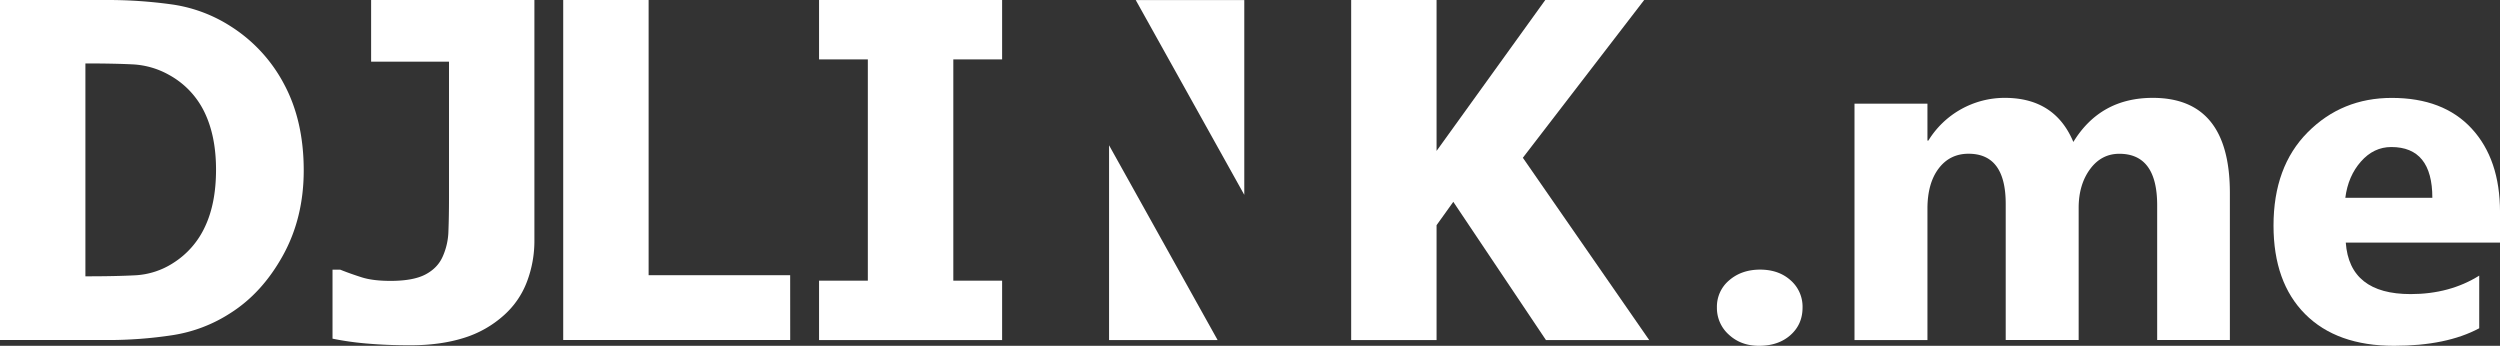
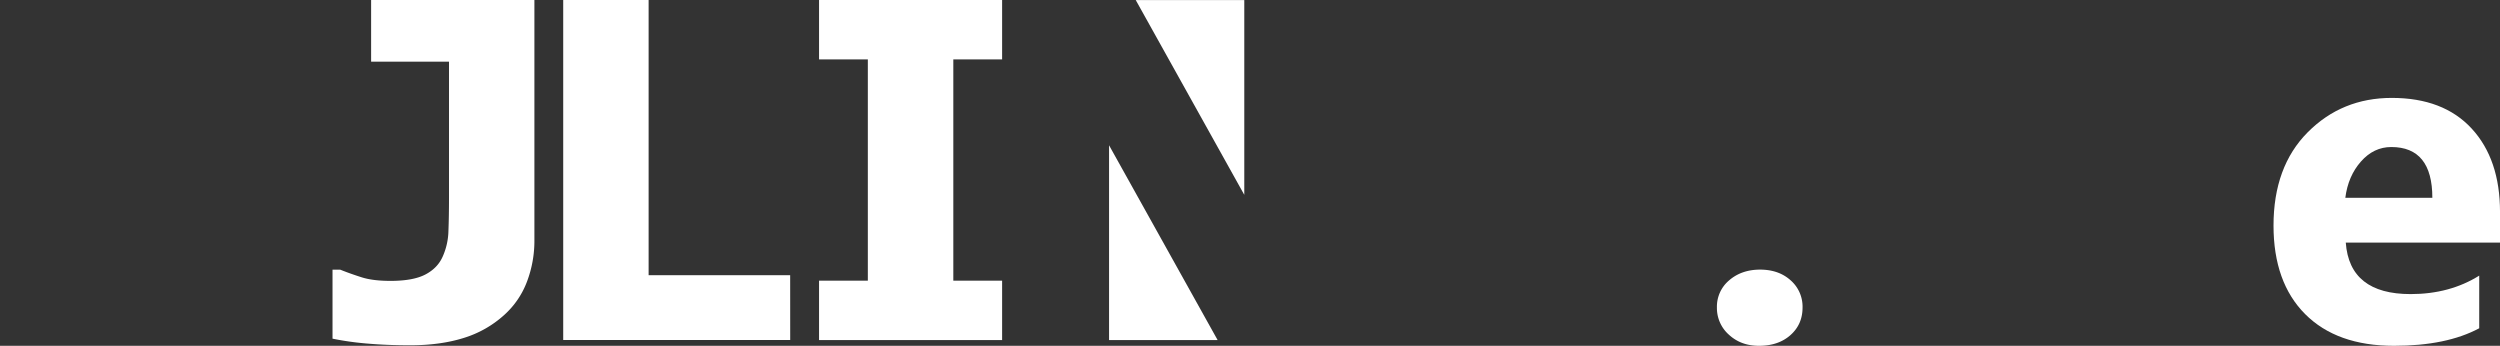
<svg xmlns="http://www.w3.org/2000/svg" viewBox="0 0 2207.66 305.37">
  <rect x="0" y="0" width="2207.66" height="305.37" fill="#333333" stroke="none" />
  <defs>
    <style>.cls-1{fill:#fff;}</style>
  </defs>
  <g id="Export">
-     <path class="cls-1" d="M268.21,150.44q0,41.94-18.35,75.12t-46.38,50.92a130.12,130.12,0,0,1-50.92,19.46A376.76,376.76,0,0,1,94,300.27H0V0H93.17a412.47,412.47,0,0,1,59.29,4A129.64,129.64,0,0,1,204.28,23.6a134.63,134.63,0,0,1,46.79,51.12Q268.2,106.88,268.21,150.44Zm-77.44-.61q0-29.64-10.18-50.71a74.26,74.26,0,0,0-31.36-33,72.84,72.84,0,0,0-32.17-9.28q-16.83-.81-40.23-.81H75.42V244h1.41q25.41,0,42.86-.91a68.2,68.2,0,0,0,33.17-10.79,74.89,74.89,0,0,0,28.23-32.26Q190.77,179.47,190.77,149.83Z" />
    <path class="cls-1" d="M471.91,212.15a101.42,101.42,0,0,1-6.65,36.8,75.08,75.08,0,0,1-20.17,29.34,94.48,94.48,0,0,1-35.69,20.17q-20.58,6.45-47.39,6.45-20,0-37.51-1.51a257.27,257.27,0,0,1-30.86-4.34v-60.9h6.86q9.08,3.63,19,6.76t25.4,3.12q20,0,30.76-5.65t15.22-15.72A58.74,58.74,0,0,0,396,203.78q.5-13,.5-28.94V54.45H327.72V0H471.91Z" />
    <path class="cls-1" d="M697.8,300.27H497.35V0h75.42V243h125Z" />
    <path class="cls-1" d="M884.93,52.47V0H723.27V52.47h43.08v195.4H723.27v52.44H884.93V247.87H841.84V52.47Z" />
-     <path class="cls-1" d="M1344.78,139.31,1451.92,0h-87.34l-96,133.27V0h-75.41V300.31h75.41V198.85l14.78-20.62,81.83,122.08h91.18Z" />
    <polygon class="cls-1" points="1098.78 0.03 1098.78 172.05 1002.92 0.03 1098.78 0.03" />
    <path class="cls-1" d="M1553.25,305.37q-15.9,0-26.5-9.79a31.44,31.44,0,0,1-10.6-24.05,30.3,30.3,0,0,1,10.9-24.06q10.9-9.37,27.22-9.38,16.51,0,27,9.48a30.89,30.89,0,0,1,10.5,24q0,14.88-10.7,24.36T1553.25,305.37Z" />
-     <path class="cls-1" d="M1969.13,300.27h-64.21v-119q0-45.46-33.44-45.47-15.9,0-25.89,13.66t-10,34.05V300.27h-64.42V180q0-44.24-32.82-44.24-16.52,0-26.4,13.05t-9.89,35.47v116h-64.42V91.52h64.42v32.61h.82a79.11,79.11,0,0,1,67.47-37.71q44.25,0,60.55,38.94,23.85-38.94,70.13-38.94,68.1,0,68.09,84Z" />
    <path class="cls-1" d="M2207.66,214.24H2071.47q3.27,45.47,57.29,45.46,34.45,0,60.55-16.3v46.48q-28.95,15.5-75.23,15.49-50.57,0-78.49-28t-27.93-78.19q0-52,30.18-82.36t74.21-30.37q45.66,0,70.63,27.11t25,73.6Zm-59.74-39.55q0-44.85-36.28-44.85-15.49,0-26.81,12.84t-13.76,32Z" />
    <polygon class="cls-1" points="979.37 300.31 979.37 128.29 1075.24 300.31 979.37 300.31" />
  </g>
</svg>